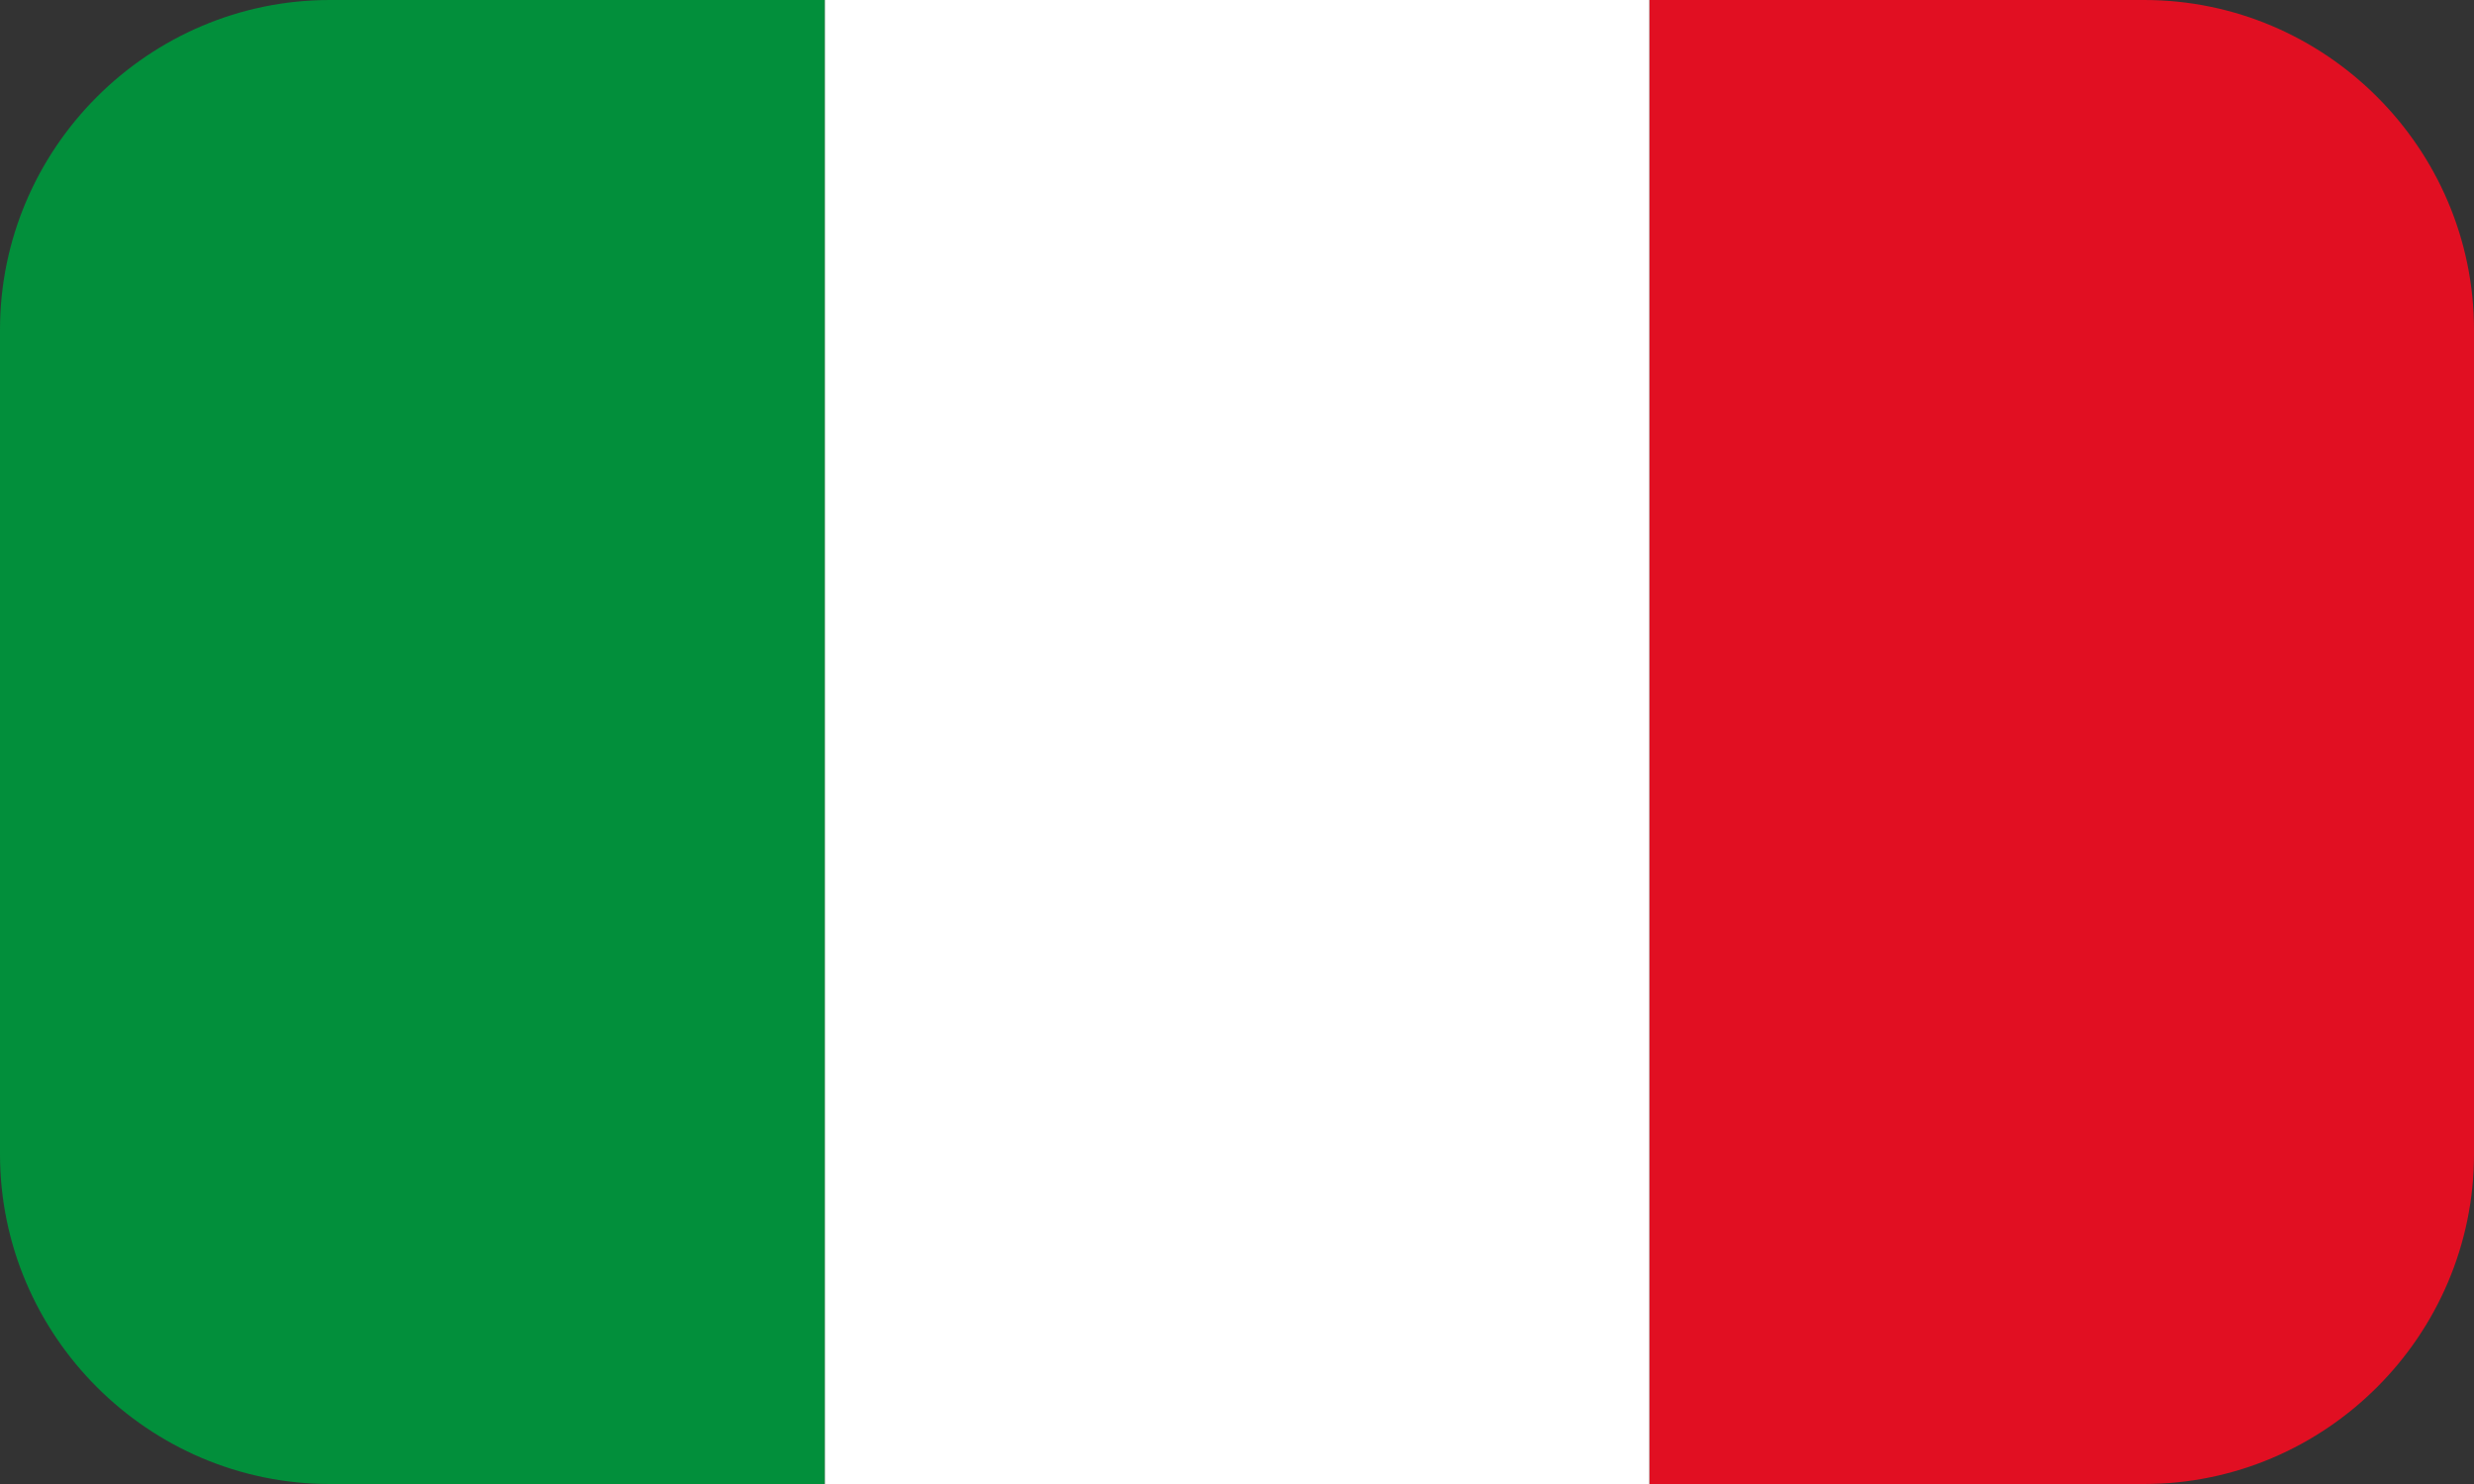
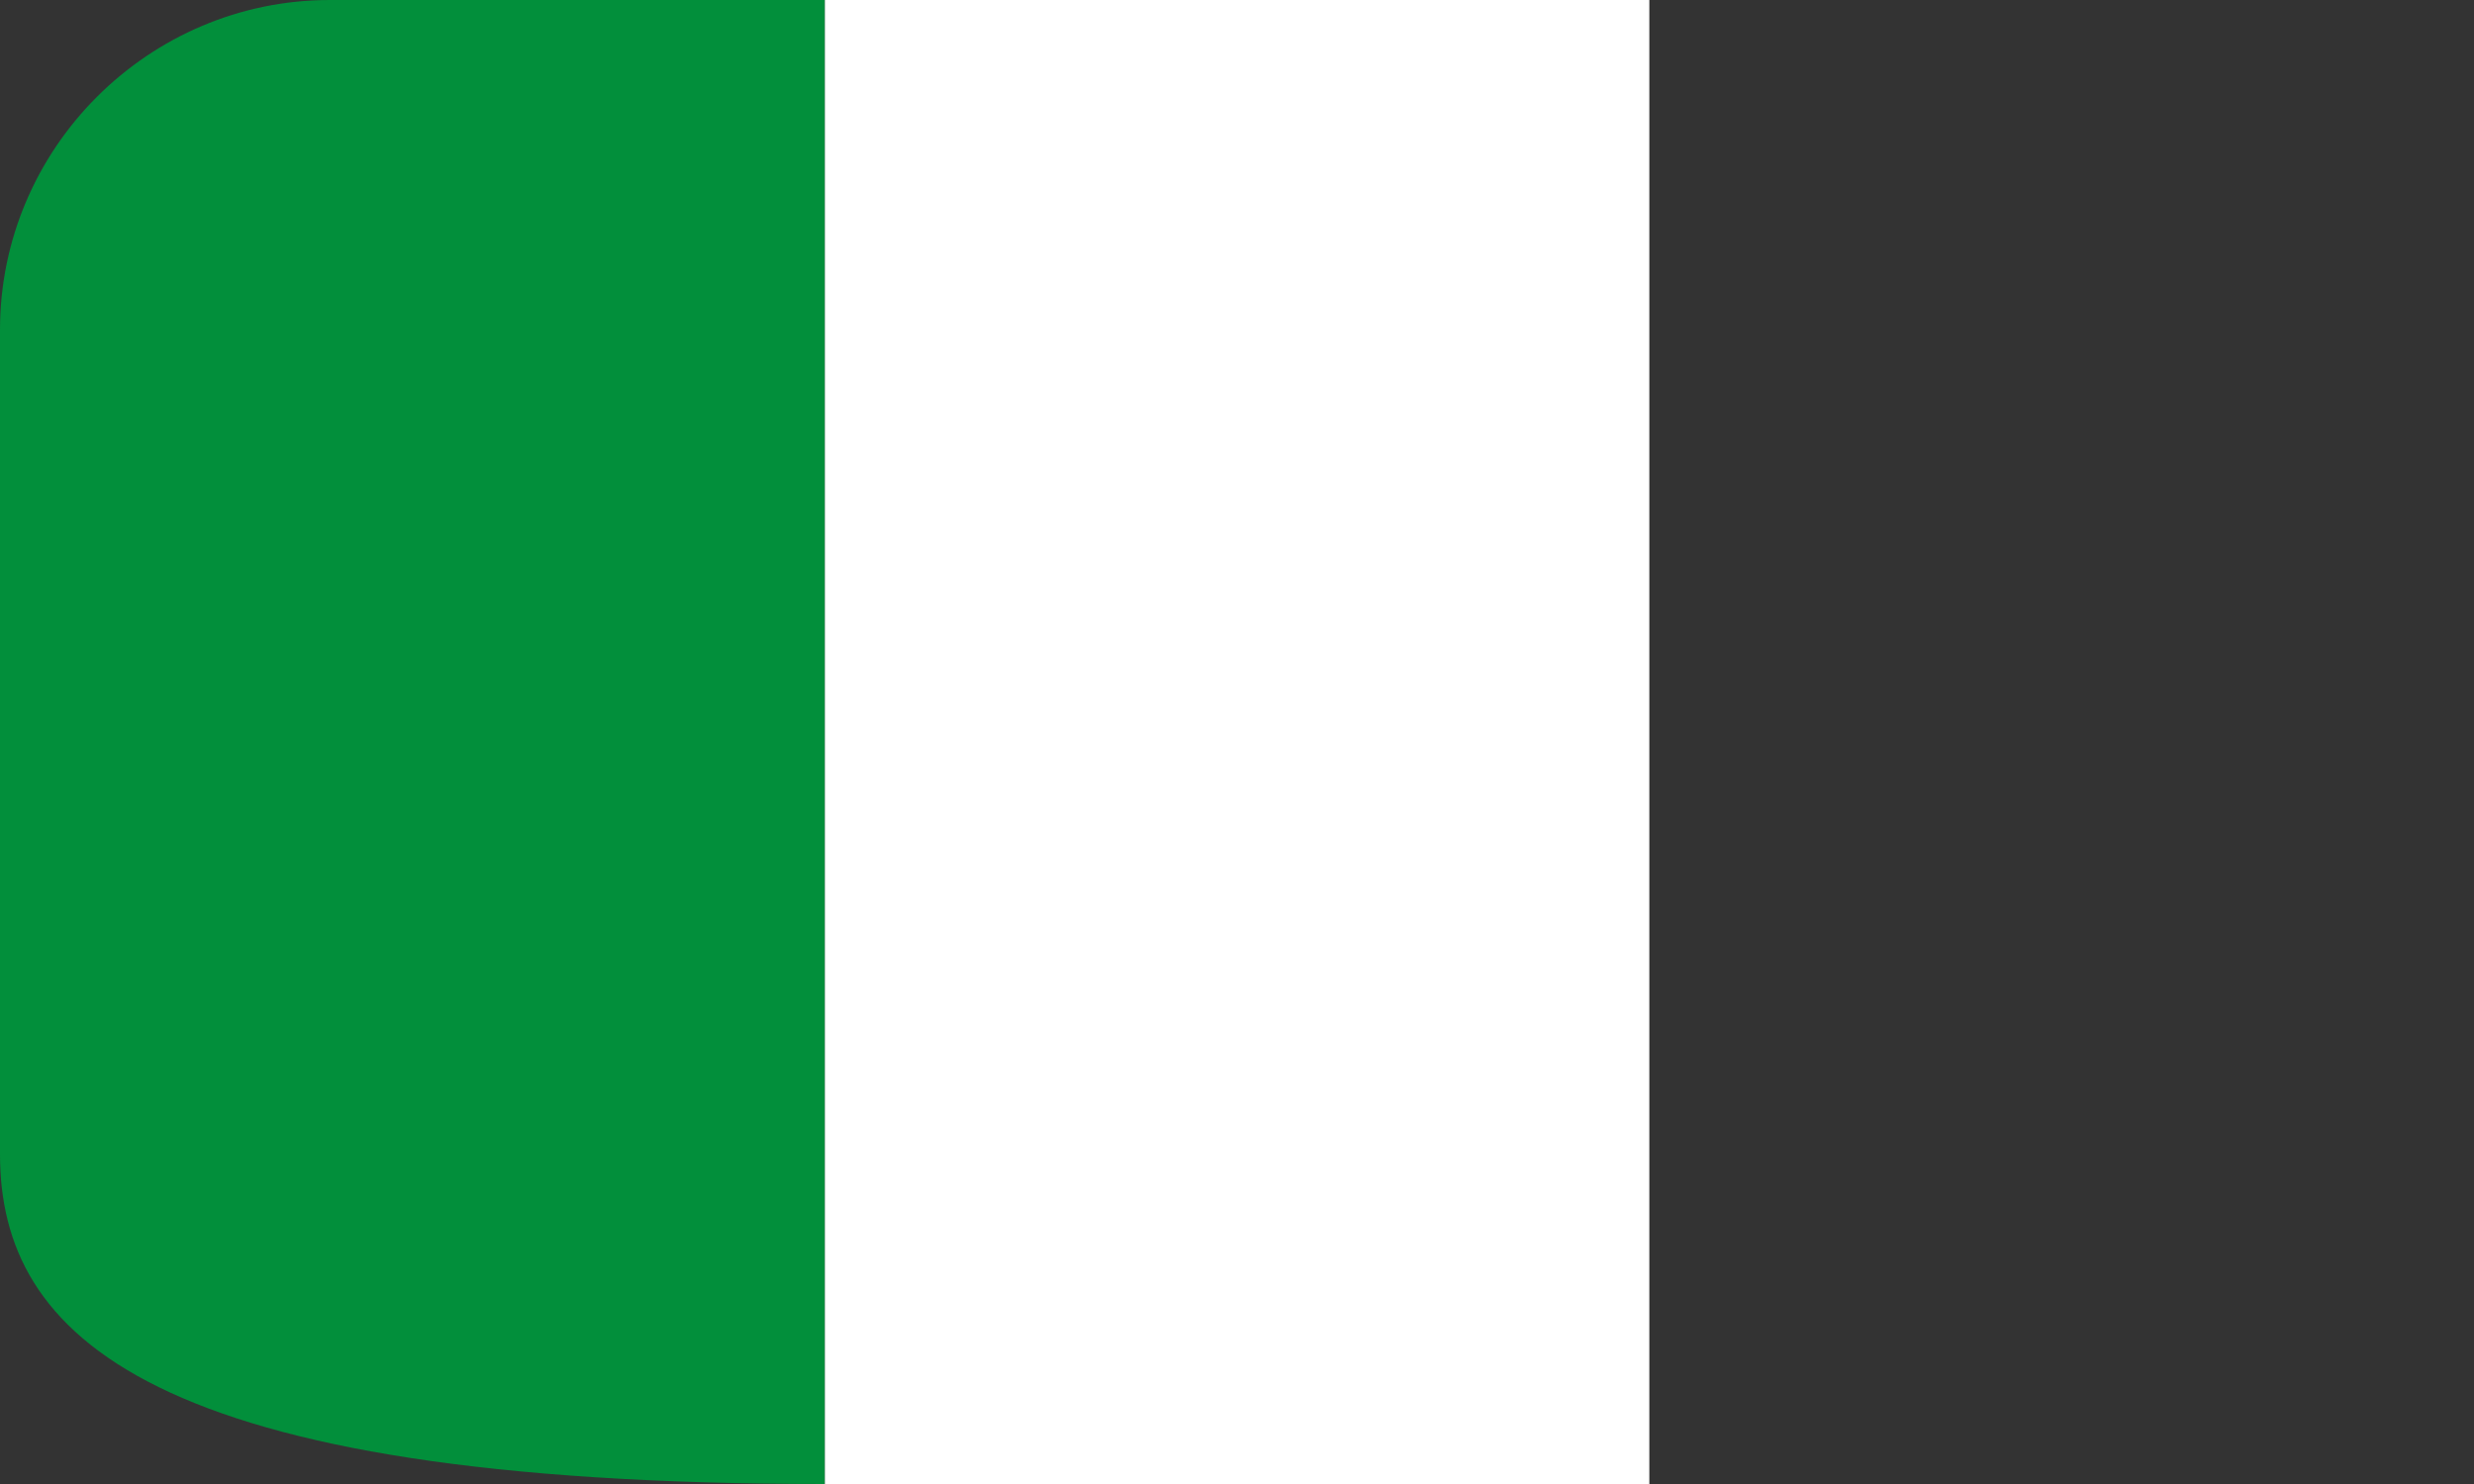
<svg xmlns="http://www.w3.org/2000/svg" viewBox="0 0 15 9">
  <rect x="0" y="0" width="15" height="9" fill="#333333" stroke="none" />
-   <path d="M10 0h3c1.1 0 2 .9 2 2v5c0 1.1-.9 2-2 2h-3z" style="fill:#e10f22" />
  <path style="fill:#fff" d="M5 0h5v9H5z" />
-   <path d="M0 2C0 .9.9 0 2 0h3v9H2C.9 9 0 8.1 0 7z" style="fill:#028f3b" />
+   <path d="M0 2C0 .9.9 0 2 0h3v9C.9 9 0 8.1 0 7z" style="fill:#028f3b" />
</svg>